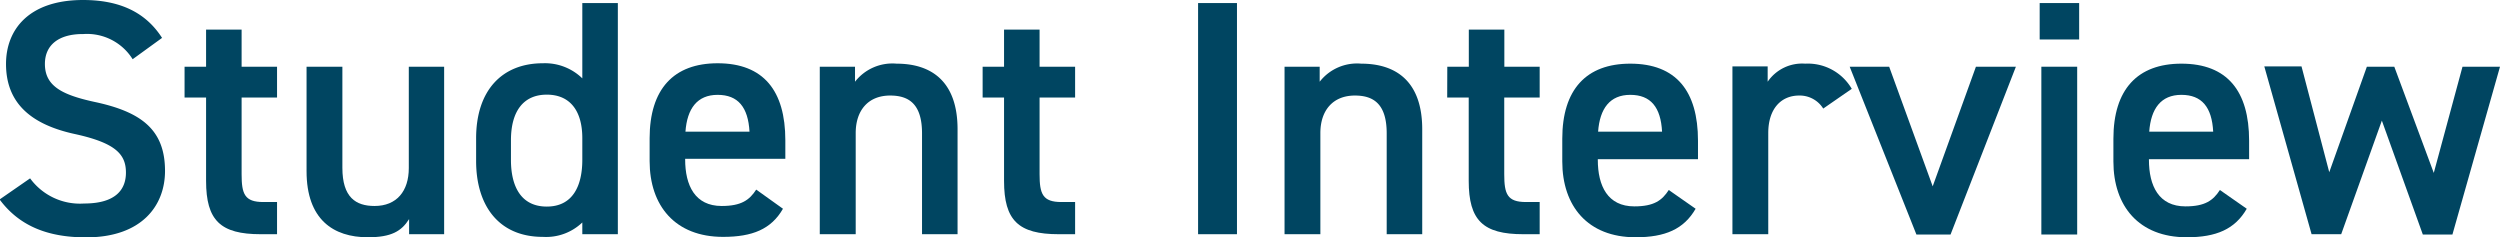
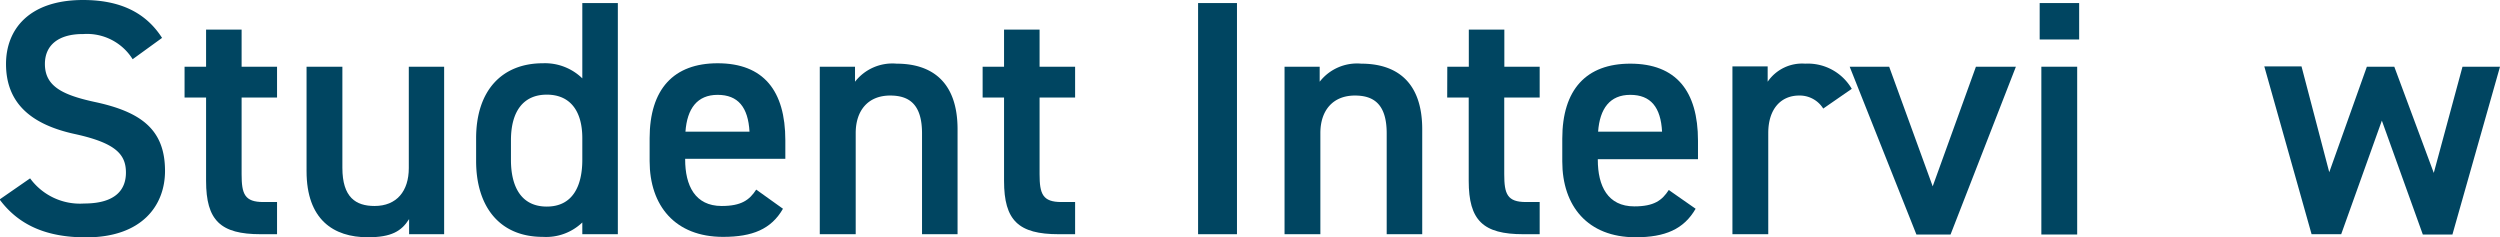
<svg xmlns="http://www.w3.org/2000/svg" viewBox="0 0 253.3 24.04">
  <defs>
    <style>.cls-1{fill:#004561;}</style>
  </defs>
  <g id="レイヤー_2" data-name="レイヤー 2">
    <g id="メイン">
      <path class="cls-1" d="M13.44,6a5.45,5.45,0,0,0-5-2.55C6,3.43,4.55,4.52,4.55,6.48c0,2.25,1.76,3.13,5,3.84,4.72,1,7.17,2.78,7.17,7,0,3.5-2.34,6.73-8,6.73-4,0-6.82-1.23-8.76-3.84l3.09-2.14a6.25,6.25,0,0,0,5.47,2.55c3.22,0,4.24-1.43,4.24-3.13,0-1.86-1.05-3-5.13-3.9C3.16,12.63.61,10.46.61,6.48.61,3,2.92,0,8.42,0c3.73,0,6.35,1.26,8,3.84Z" />
      <path class="cls-1" d="M18.7,6.76h2.18V3h3.6V6.76h3.59V9.88H24.48v7.77c0,2,.3,2.82,2.2,2.82h1.39v3.26H26.41c-4.07,0-5.53-1.39-5.53-5.4V9.88H18.7Z" />
      <path class="cls-1" d="M45,23.73H41.45V22.2c-.78,1.23-1.8,1.84-4.18,1.84-3.49,0-6.21-1.8-6.21-6.69V6.76h3.63V17c0,3,1.36,3.87,3.26,3.87,2.24,0,3.47-1.5,3.47-3.84V6.76H45Z" />
      <path class="cls-1" d="M59,.31h3.6V23.73H59V22.54A5.31,5.31,0,0,1,55,24c-4.52,0-6.76-3.23-6.76-7.68v-2.3c0-4.89,2.65-7.61,6.76-7.61A5.42,5.42,0,0,1,59,7.94Zm0,15.88V14c0-2.78-1.25-4.41-3.6-4.41s-3.63,1.66-3.63,4.62v2c0,2.65,1,4.72,3.63,4.72S59,18.84,59,16.19Z" />
      <path class="cls-1" d="M79.33,21.15C78.14,23.22,76.24,24,73.26,24c-4.86,0-7.44-3.16-7.44-7.68v-2.3c0-5,2.44-7.61,6.89-7.61,4.65,0,6.86,2.78,6.86,7.81v1.87H69.42v.06c0,2.65,1,4.72,3.7,4.72,2,0,2.82-.61,3.5-1.66Zm-9.88-7.81h6.49c-.14-2.48-1.16-3.73-3.23-3.73S69.62,11,69.45,13.34Z" />
      <path class="cls-1" d="M83.06,6.76h3.57V8.28a4.8,4.8,0,0,1,4.21-1.83c3.5,0,6.18,1.77,6.18,6.65V23.73h-3.6V13.51c0-3-1.36-3.83-3.23-3.83-2.24,0-3.49,1.52-3.49,3.8V23.73H83.06Z" />
      <path class="cls-1" d="M99.56,6.76h2.17V3h3.6V6.76h3.6V9.88h-3.6v7.77c0,2,.31,2.82,2.21,2.82h1.39v3.26h-1.66c-4.08,0-5.54-1.39-5.54-5.4V9.88H99.56Z" />
      <path class="cls-1" d="M125.33,23.73h-3.94V.31h3.94Z" />
      <path class="cls-1" d="M130.15,6.76h3.56V8.28a4.8,4.8,0,0,1,4.21-1.83c3.5,0,6.18,1.77,6.18,6.65V23.73h-3.6V13.51c0-3-1.36-3.83-3.22-3.83-2.24,0-3.5,1.52-3.5,3.8V23.73h-3.63Z" />
      <path class="cls-1" d="M146.64,6.76h2.18V3h3.6V6.76H156V9.88h-3.59v7.77c0,2,.3,2.82,2.2,2.82H156v3.26h-1.66c-4.07,0-5.53-1.39-5.53-5.4V9.88h-2.18Z" />
      <path class="cls-1" d="M171.8,21.15c-1.19,2.07-3.09,2.89-6.08,2.89-4.85,0-7.43-3.16-7.43-7.68v-2.3c0-5,2.44-7.61,6.89-7.61,4.65,0,6.86,2.78,6.86,7.81v1.87H161.89v.06c0,2.65,1,4.72,3.7,4.72,2,0,2.81-.61,3.49-1.66Zm-9.88-7.81h6.48c-.13-2.48-1.15-3.73-3.22-3.73S162.09,11,161.92,13.34Z" />
      <path class="cls-1" d="M184.73,11a2.81,2.81,0,0,0-2.44-1.32c-1.84,0-3.13,1.35-3.13,3.8V23.73h-3.63v-17h3.57V8.28a4.23,4.23,0,0,1,3.8-1.83A5.15,5.15,0,0,1,187.62,9Z" />
      <path class="cls-1" d="M204.25,6.76l-6.62,17h-3.46l-6.76-17h4l4.41,12.12,4.38-12.12Z" />
      <path class="cls-1" d="M206.66.31h4V4h-4Zm.17,6.45h3.63v17h-3.63Z" />
-       <path class="cls-1" d="M227.64,21.15c-1.19,2.07-3.09,2.89-6.08,2.89-4.85,0-7.43-3.16-7.43-7.68v-2.3c0-5,2.44-7.61,6.89-7.61,4.65,0,6.86,2.78,6.86,7.81v1.87H217.73v.06c0,2.65,1,4.72,3.7,4.72,2,0,2.81-.61,3.49-1.66Zm-9.88-7.81h6.48c-.13-2.48-1.15-3.73-3.22-3.73S217.93,11,217.76,13.34Z" />
      <path class="cls-1" d="M237.21,23.73h-3l-4.79-17h3.77L236,17.45l3.81-10.69h2.78l4,10.76L249.5,6.76h3.8l-4.82,17h-3l-4.15-11.54Z" />
    </g>
  </g>
</svg>